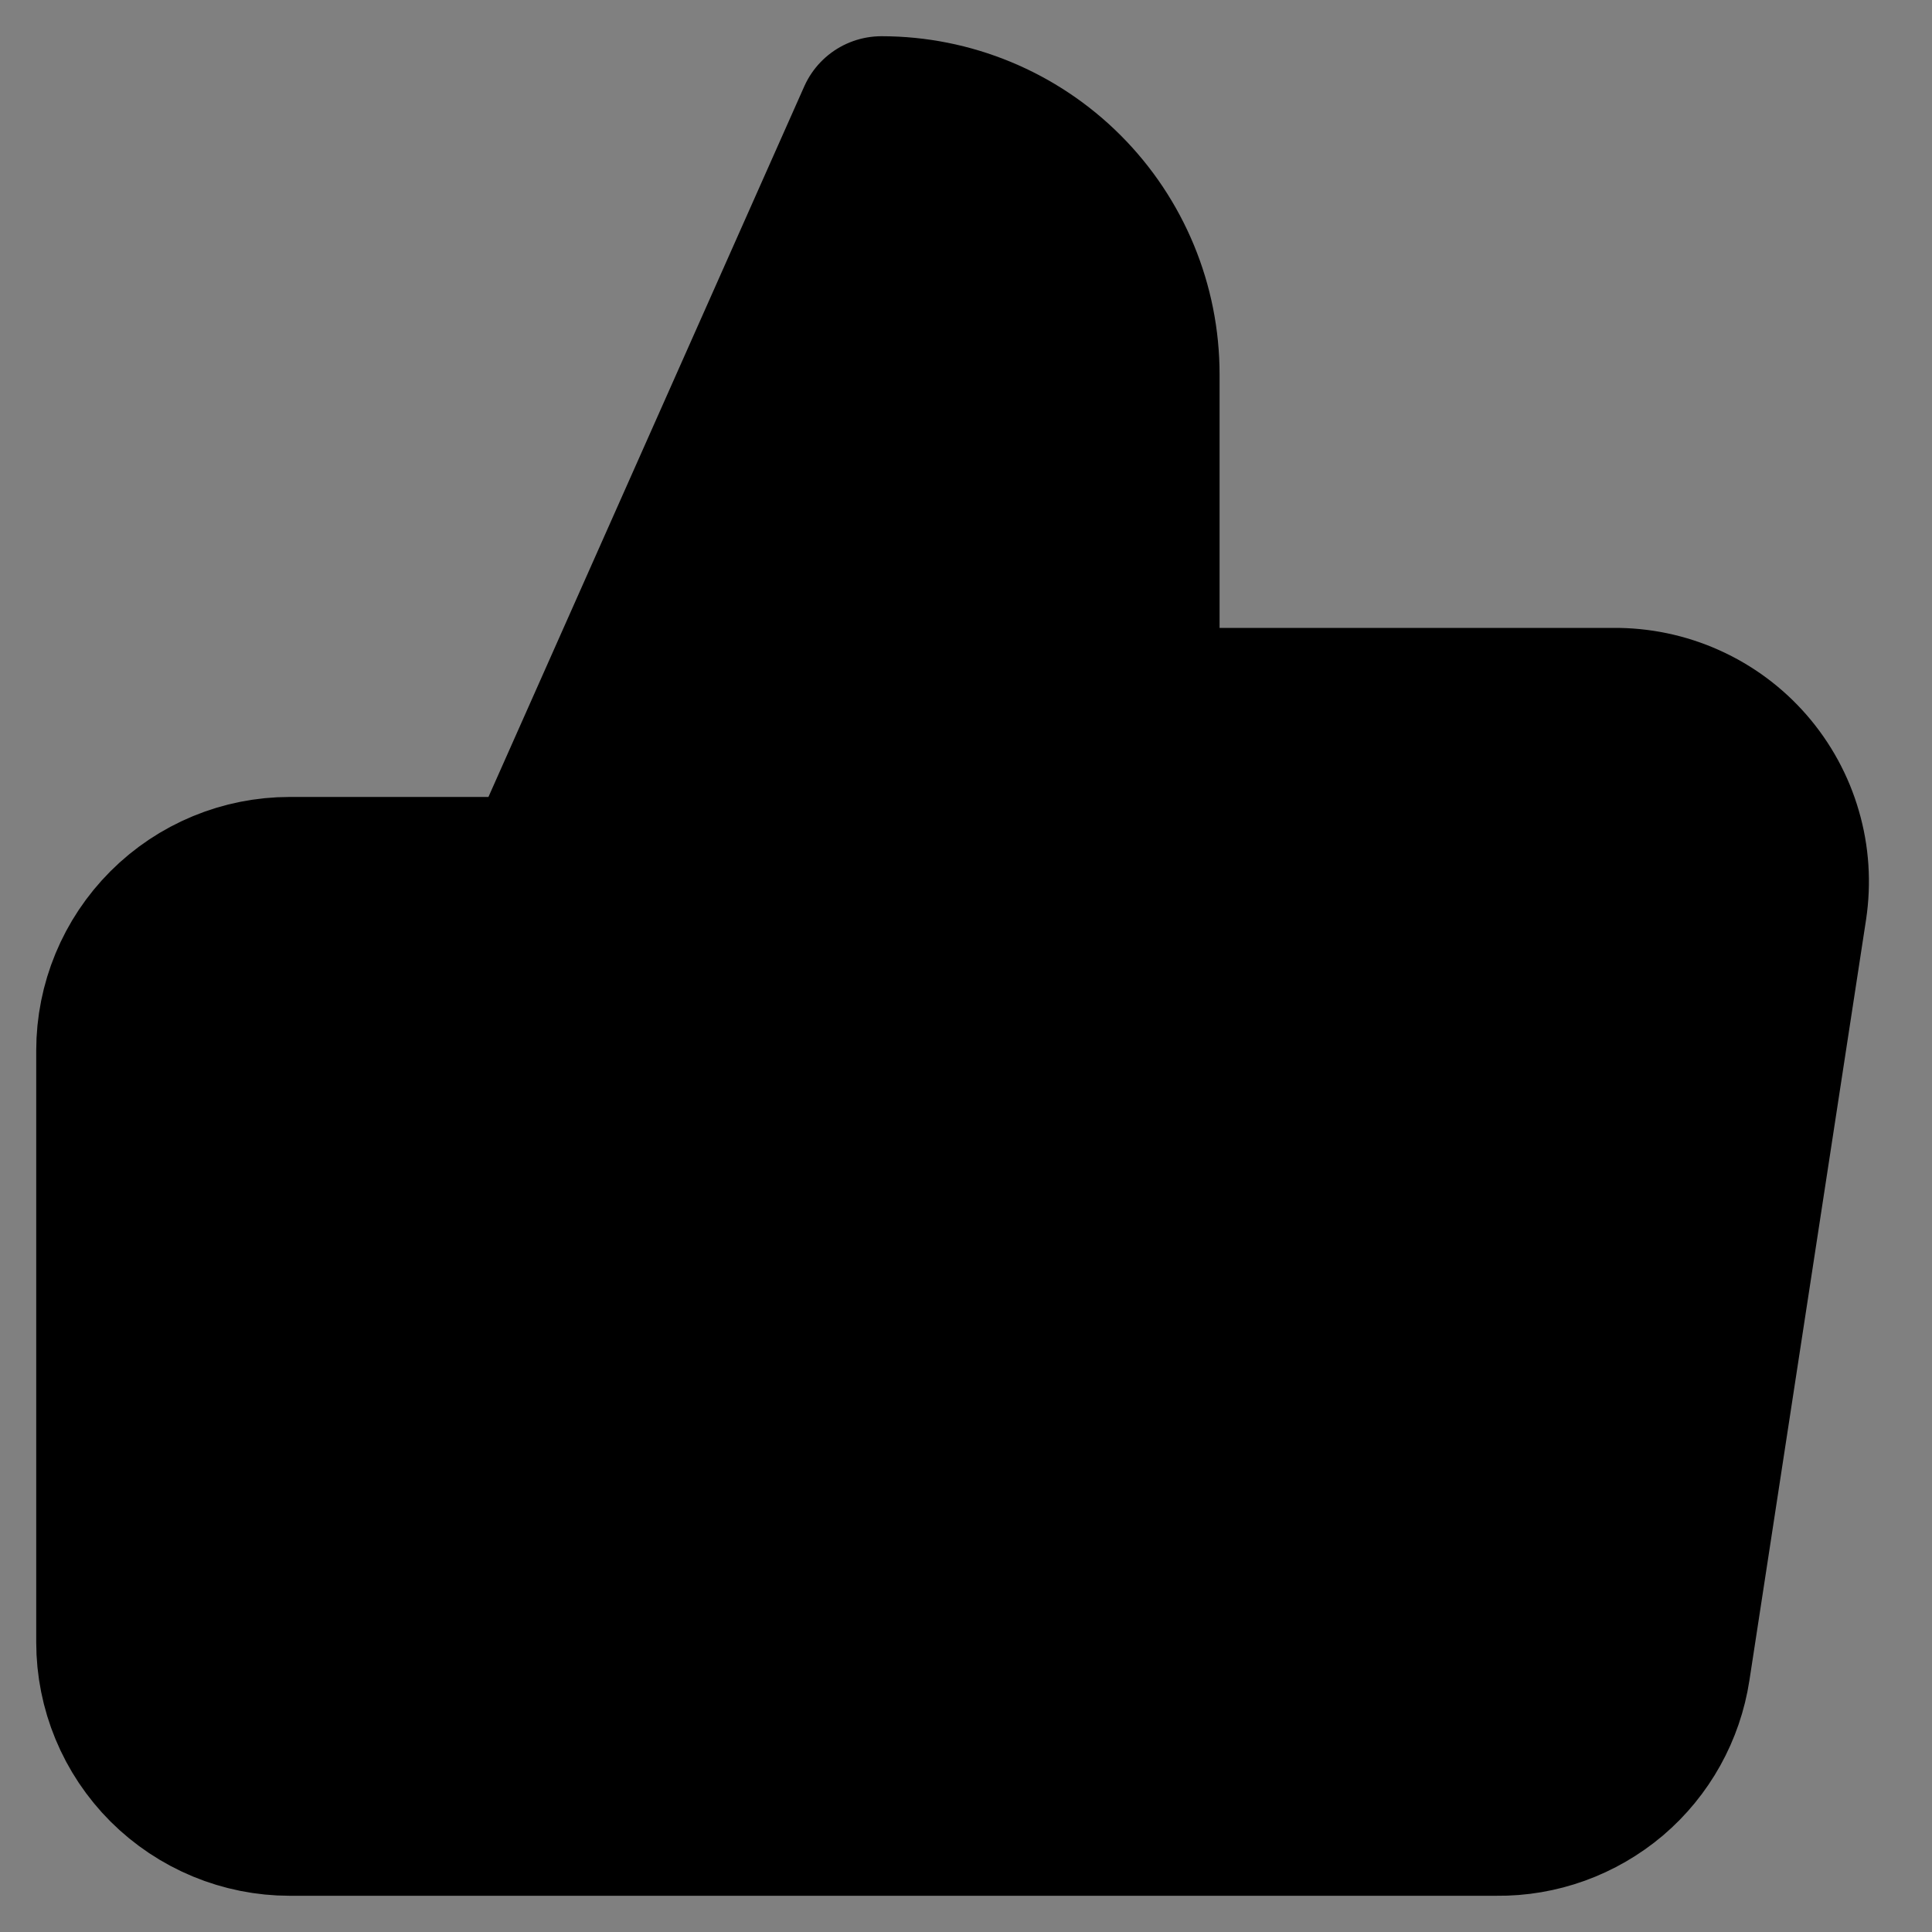
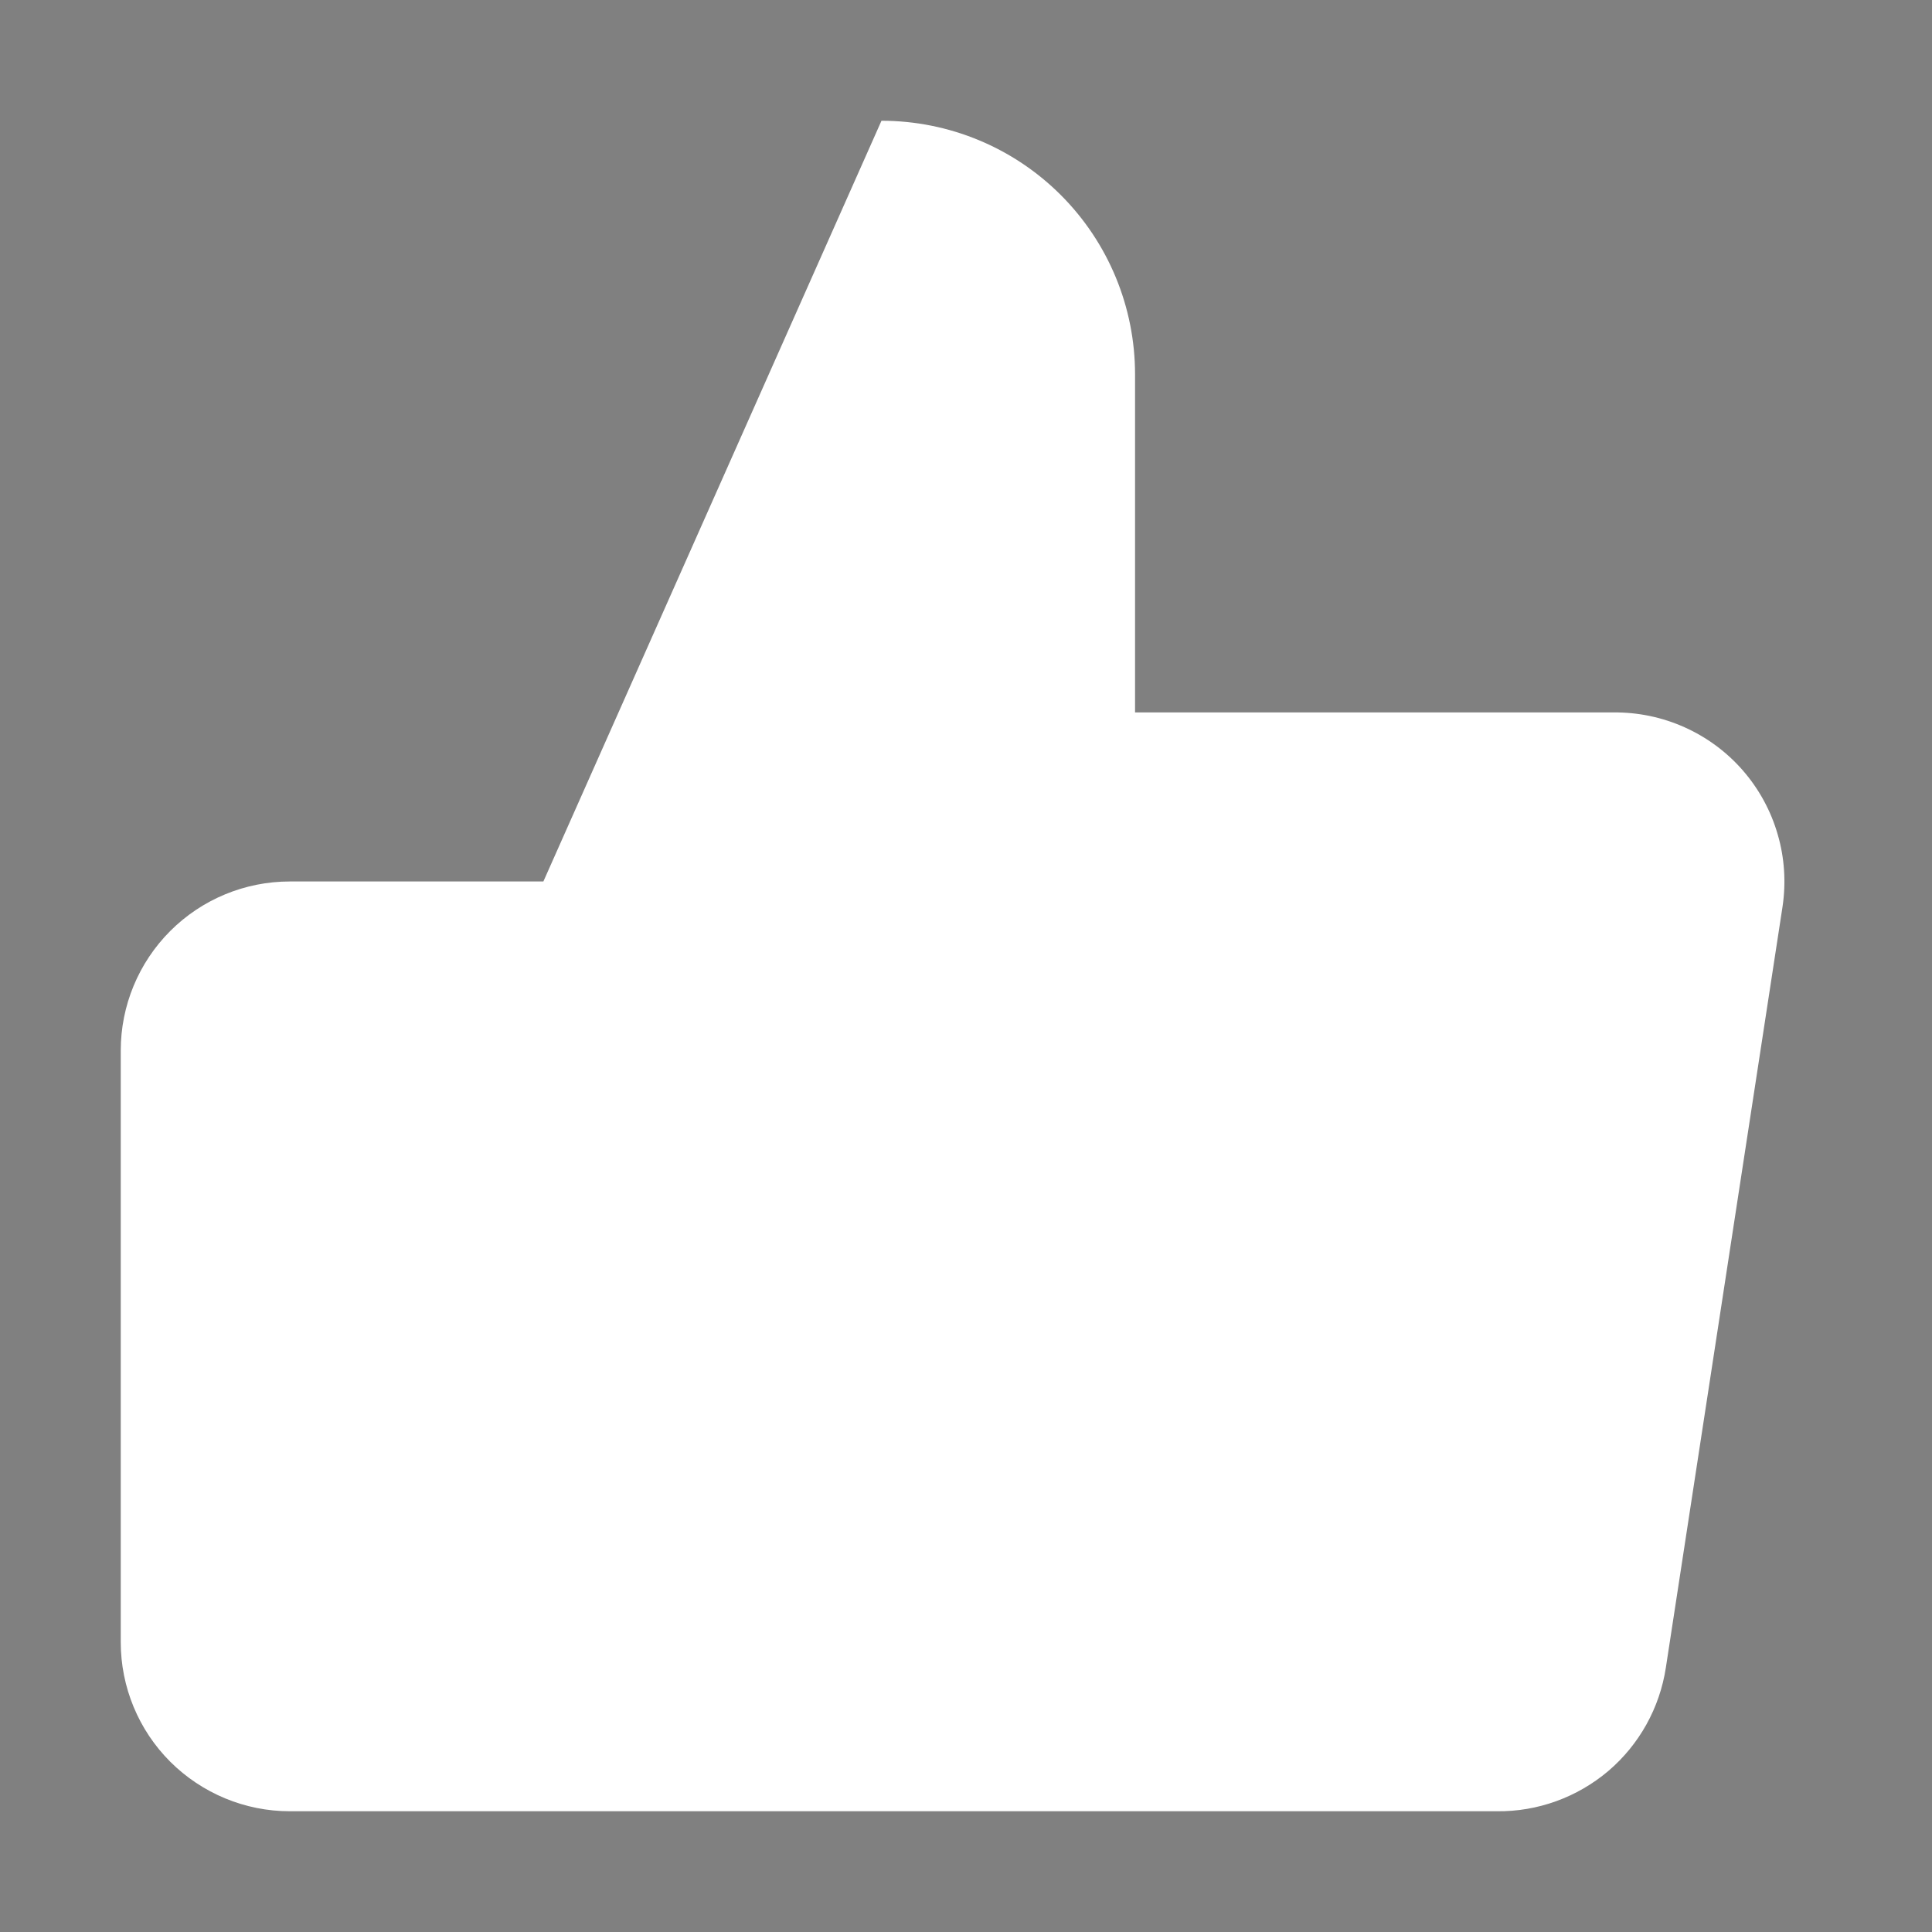
<svg xmlns="http://www.w3.org/2000/svg" width="16" height="16" viewBox="0 0 16 16" fill="current">
  <rect x="0" y="0" width="16" height="16" fill="#808080" stroke="none" />
  <path d="M9.4 5.9V3.1C9.4 2.543 9.179 2.009 8.785 1.615C8.391 1.221 7.857 1 7.3 1L4.5 7.3V15H12.396C12.734 15.004 13.061 14.885 13.319 14.667C13.576 14.448 13.745 14.144 13.796 13.81L14.762 7.51C14.792 7.309 14.779 7.104 14.722 6.91C14.666 6.715 14.567 6.534 14.434 6.381C14.301 6.228 14.136 6.106 13.951 6.023C13.766 5.94 13.565 5.898 13.362 5.9H9.4ZM4.5 15H2.4C2.029 15 1.673 14.852 1.41 14.59C1.147 14.327 1 13.971 1 13.6V8.7C1 8.329 1.147 7.973 1.41 7.71C1.673 7.447 2.029 7.3 2.4 7.3H4.5" fill="white" />
-   <path d="M4.5 7.3L7.3 1C7.857 1 8.391 1.221 8.785 1.615C9.179 2.009 9.4 2.543 9.4 3.1V5.9H13.362C13.565 5.898 13.766 5.94 13.951 6.023C14.136 6.106 14.301 6.228 14.434 6.381C14.567 6.534 14.666 6.715 14.722 6.91C14.779 7.104 14.792 7.309 14.762 7.51L13.796 13.81C13.745 14.144 13.576 14.448 13.319 14.667C13.061 14.885 12.734 15.004 12.396 15H4.5M4.5 7.3V15M4.5 7.3H2.4C2.029 7.3 1.673 7.447 1.41 7.71C1.147 7.973 1 8.329 1 8.7V13.6C1 13.971 1.147 14.327 1.41 14.59C1.673 14.852 2.029 15 2.4 15H4.5" stroke="current" stroke-width="1.4" stroke-linecap="round" stroke-linejoin="round" />
</svg>